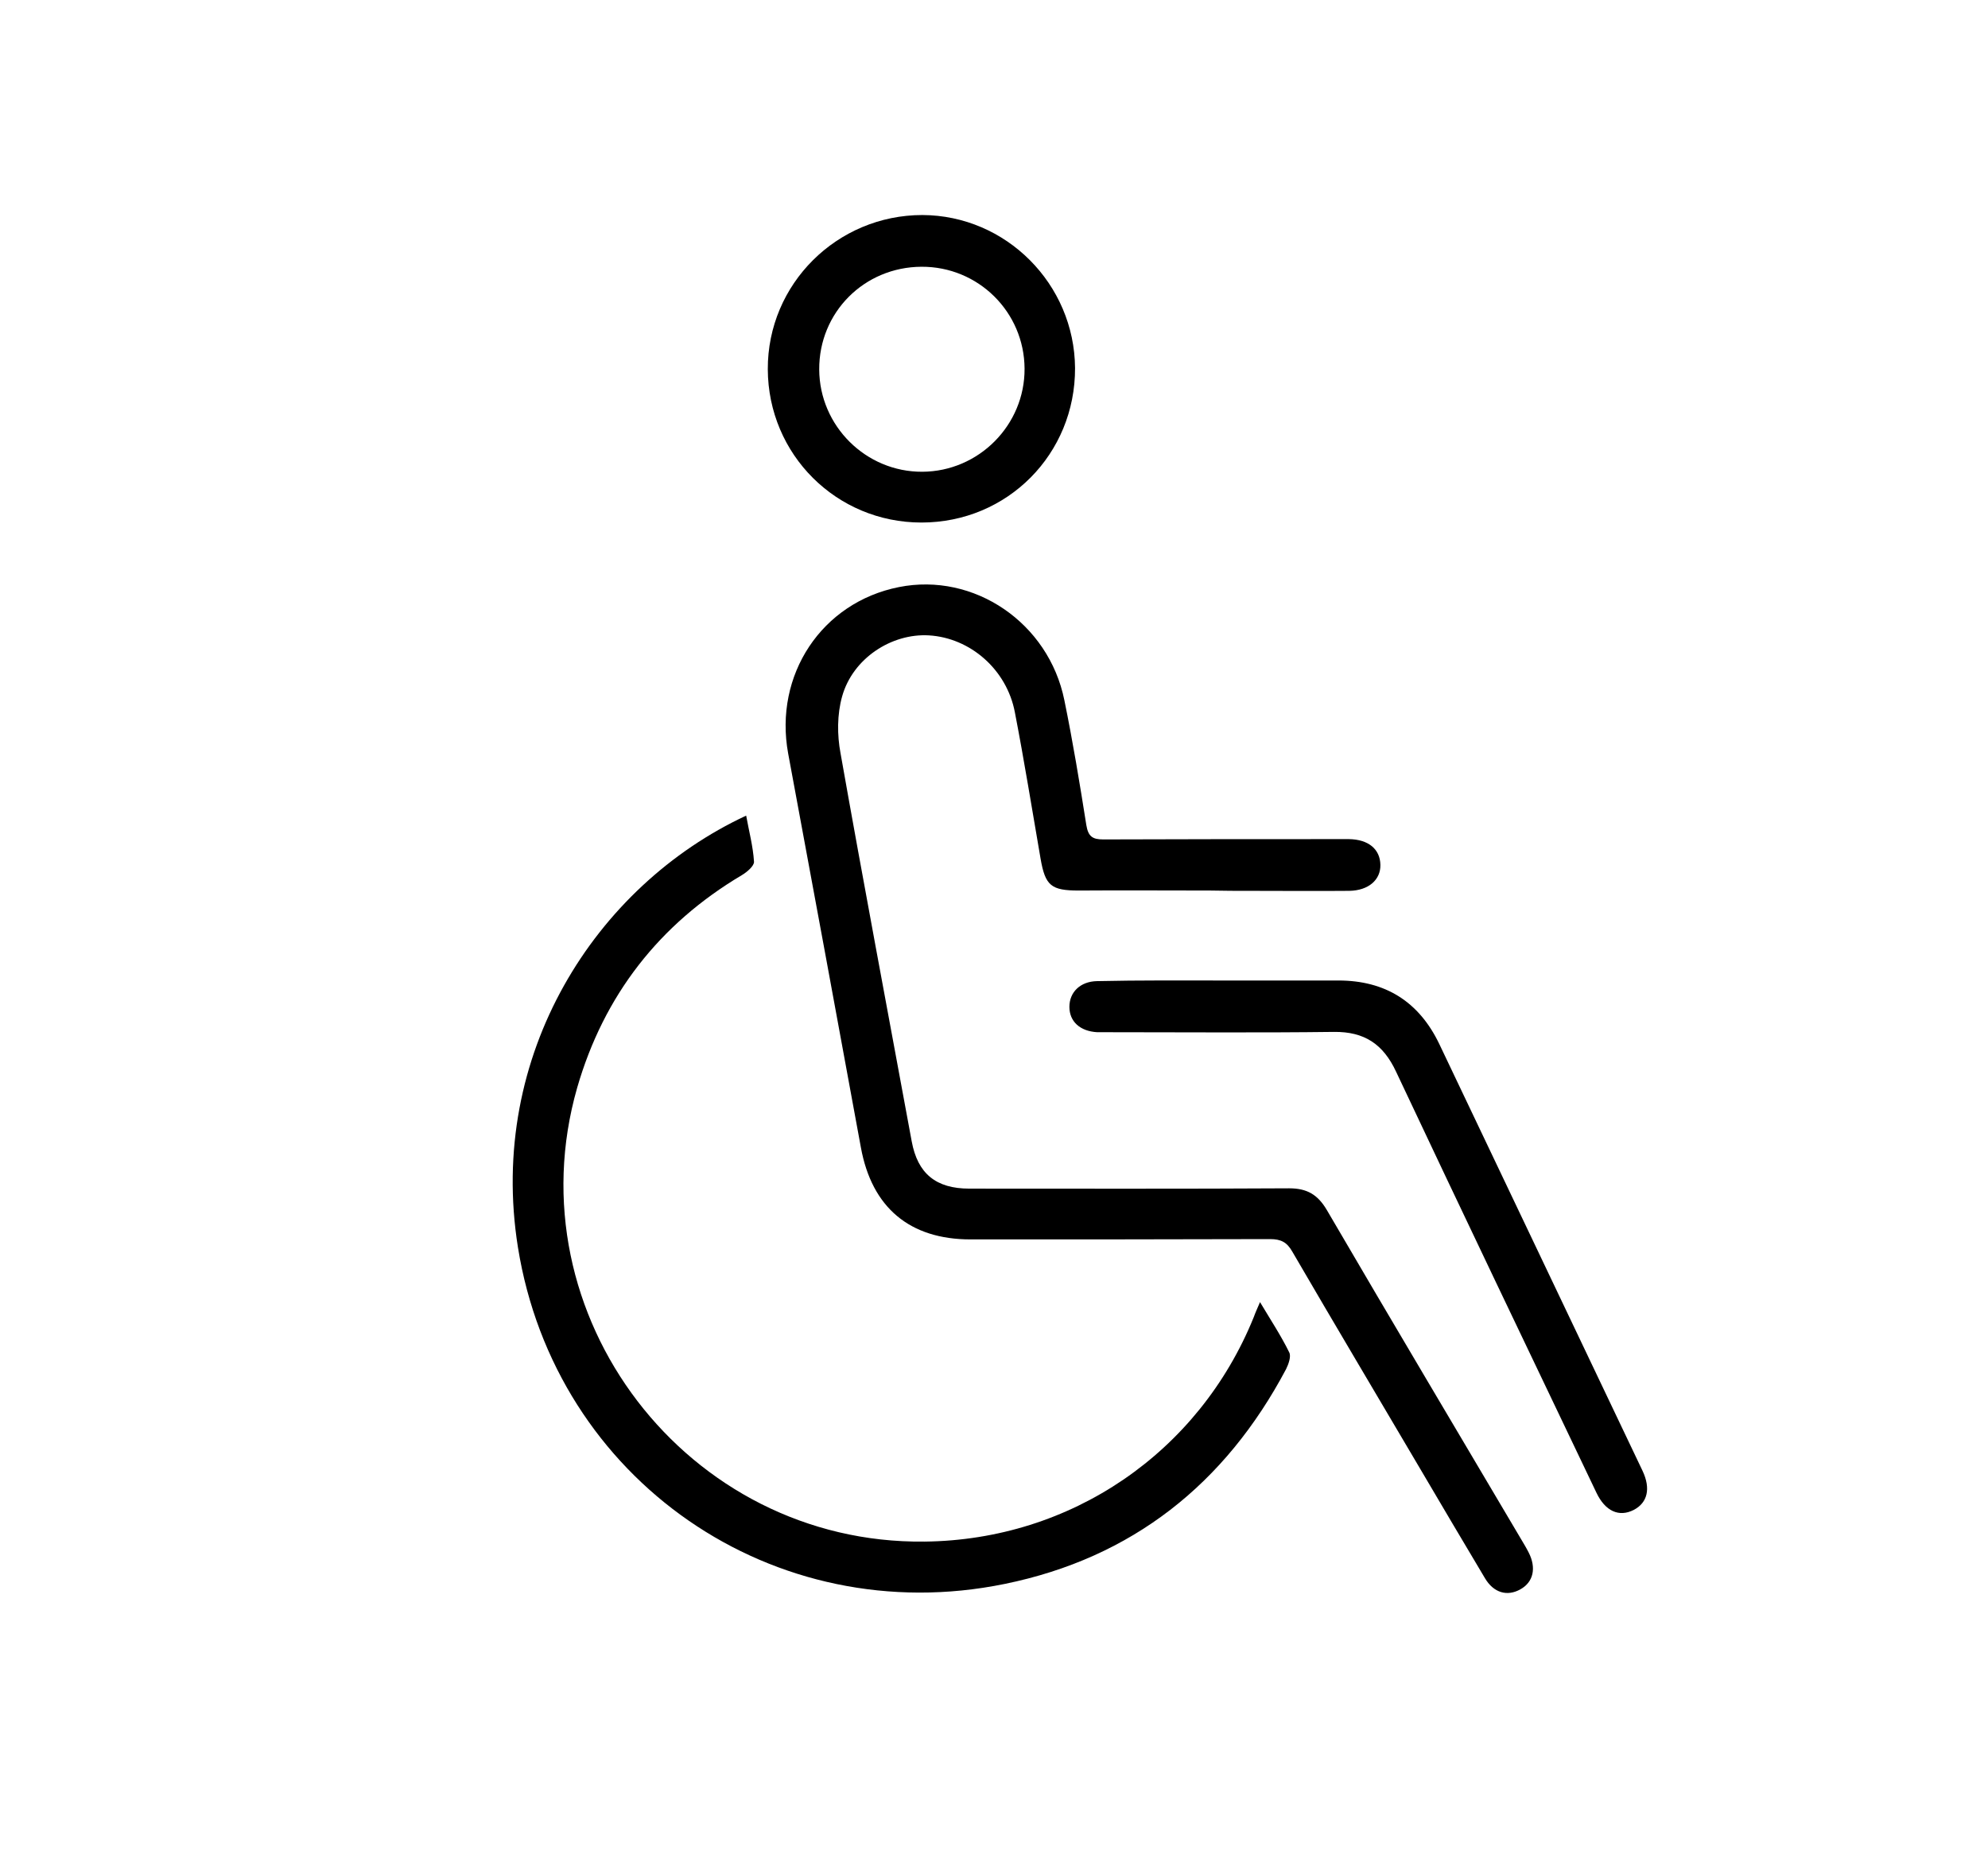
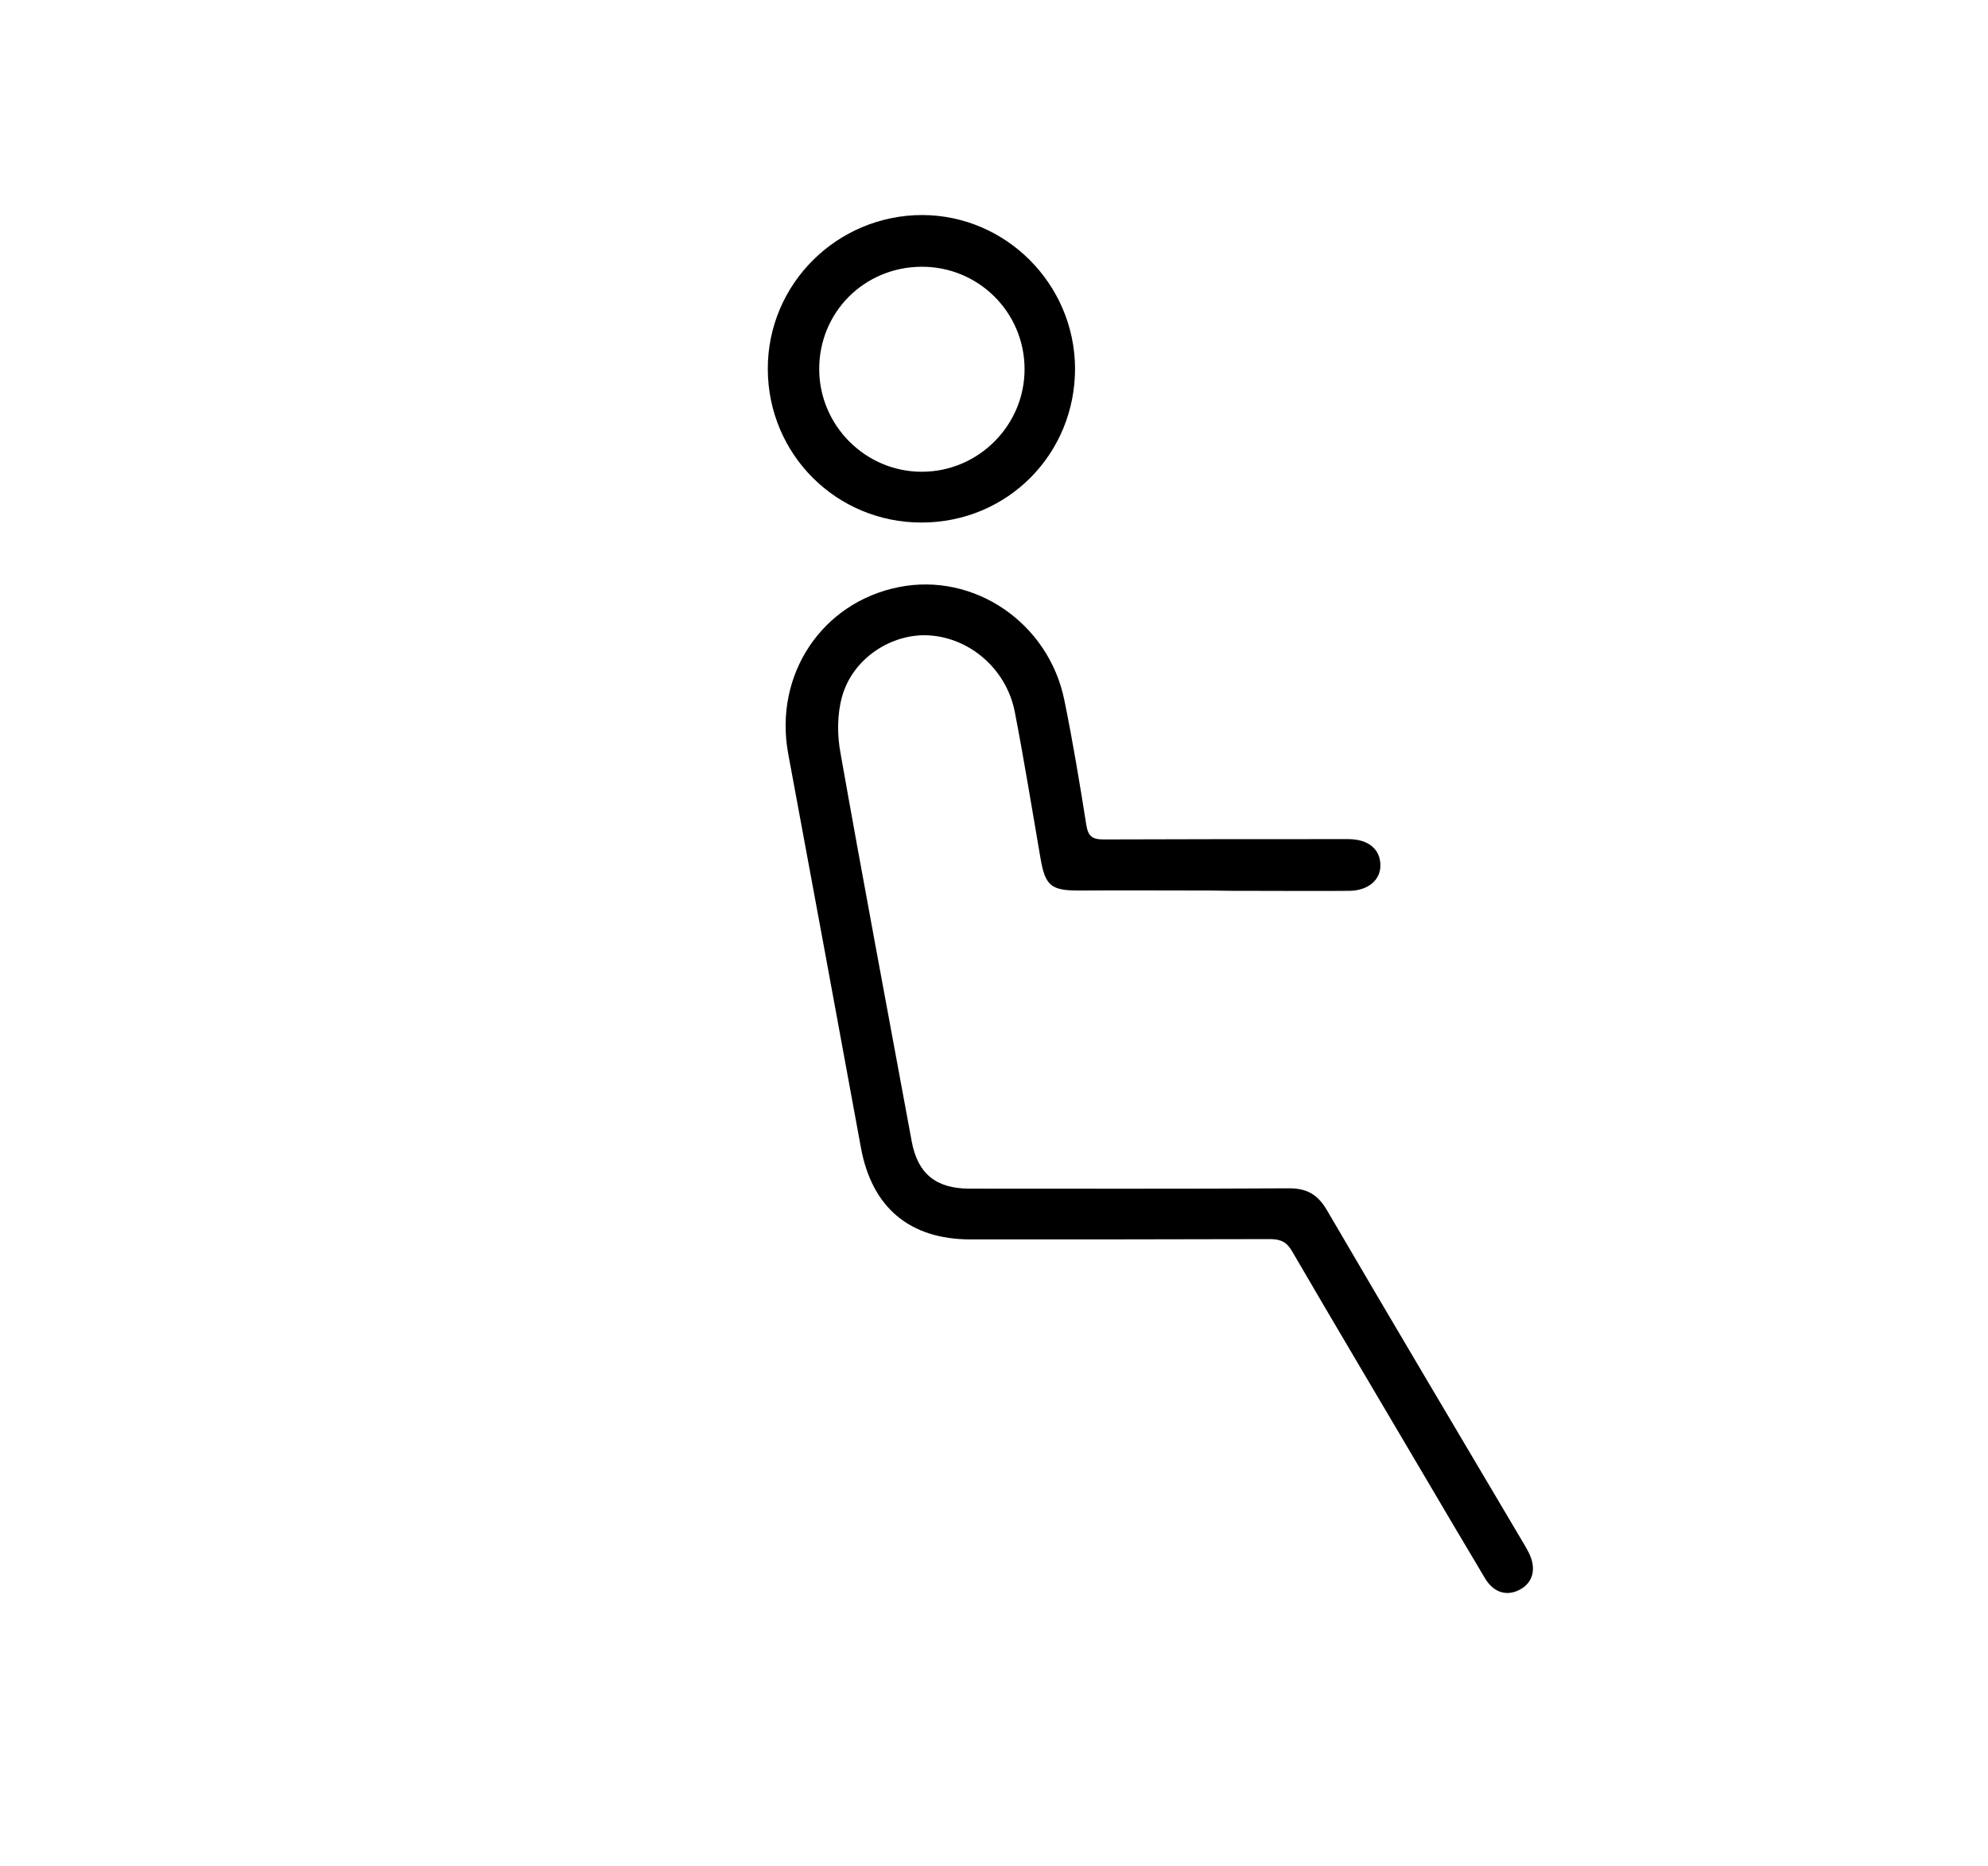
<svg xmlns="http://www.w3.org/2000/svg" version="1.1" id="Layer_1" x="0px" y="0px" viewBox="103.9 0 634.1 595.3" enable-background="new 103.9 0 634.1 595.3" xml:space="preserve">
  <path d="M490,284.1c-14,0-28-0.1-42,0c-8.8,0-10.7-1.5-12.2-10.2c-2.7-15.6-5.2-31.2-8.2-46.7c-2.6-13.6-14.2-23.7-27.4-24.5  c-11.9-0.7-24.3,7.3-27.7,19.5c-1.6,5.7-1.6,12.3-0.5,18.1c7.3,41.3,15.1,82.5,22.7,123.8c1.9,10.3,7.7,15.1,18.4,15.1  c34,0,68,0.1,102-0.1c5.7,0,9.1,2,12,6.9c20.9,35.8,42.1,71.4,63.2,107.1c0.4,0.7,0.8,1.4,1.2,2.2c2.5,4.9,1.5,9.4-2.6,11.7  c-4.2,2.4-8.6,1.2-11.4-3.6c-6.9-11.6-13.8-23.2-20.6-34.8c-13.6-23.1-27.3-46.1-40.8-69.3c-1.7-3-3.6-4-7.1-4  c-31.8,0.1-63.6,0.1-95.5,0.1c-19.5,0-31.5-10.2-35-29.3c-7.7-41.9-15.4-83.8-23.2-125.7c-4.6-25.1,10.7-48.2,35.3-53.1  c24-4.8,47.8,11.4,52.8,36.1c2.7,13.2,4.9,26.5,7,39.8c0.6,3.6,1.9,4.6,5.4,4.6c25.1-0.1,50.3-0.1,75.4-0.1c1,0,2,0,3,0  c6.2,0.1,9.9,3.2,10,8.2c0.1,4.8-3.8,8.2-9.9,8.3c-10.5,0.1-21,0-31.5,0C498.7,284.2,494.3,284.2,490,284.1  C490,284.1,490,284.1,490,284.1z" />
-   <path d="M505.8,415.4c3.4,5.7,6.7,10.7,9.3,16c0.7,1.3-0.2,3.8-1,5.4c-19.4,36.6-49.1,60.2-89.7,68.5  c-73.7,15.1-143.4-33.1-155.3-107.4c-9.8-61.4,24.7-115.3,72.8-137.7c0.9,5,2.2,9.8,2.5,14.7c0.1,1.3-2.2,3.3-3.9,4.3  c-26.4,15.7-44,38.4-52.5,67.8c-20.8,72.6,35.1,145.7,110.8,144.8c46.7-0.5,87.5-28.4,105-71.6C504.3,418.8,504.9,417.5,505.8,415.4  z" />
-   <path d="M494.3,312.8c12.2,0,24.3,0,36.5,0c14.9,0,25.7,6.7,32.2,20.3c21.6,45.4,43.2,90.7,64.8,136.1c2.7,5.7,1.6,10.2-2.8,12.5  c-4.7,2.4-9.1,0.4-11.9-5.5c-21.4-44.8-42.8-89.5-63.9-134.3c-4.1-8.8-10.1-12.8-19.8-12.7c-23.8,0.3-47.6,0.1-71.5,0.1  c-1.3,0-2.7,0-4,0c-5.5-0.3-8.9-3.4-8.9-8.1c0-4.7,3.5-8.1,8.8-8.2C467.3,312.7,480.8,312.8,494.3,312.8  C494.3,312.8,494.3,312.8,494.3,312.8z" />
  <path d="M397.8,166.7c-27.1,0-48.9-21.7-49-48.9c-0.1-27.2,22.1-49.2,49.3-49.2c26.7,0.1,48.5,22,48.7,48.8  C446.9,144.8,425.3,166.7,397.8,166.7z M365.2,117.9c0.1,18,14.9,32.7,32.9,32.6c18-0.1,32.7-14.9,32.6-32.9  c-0.1-18.1-14.8-32.6-32.9-32.5C379.5,85.2,365.1,99.7,365.2,117.9z" />
</svg>